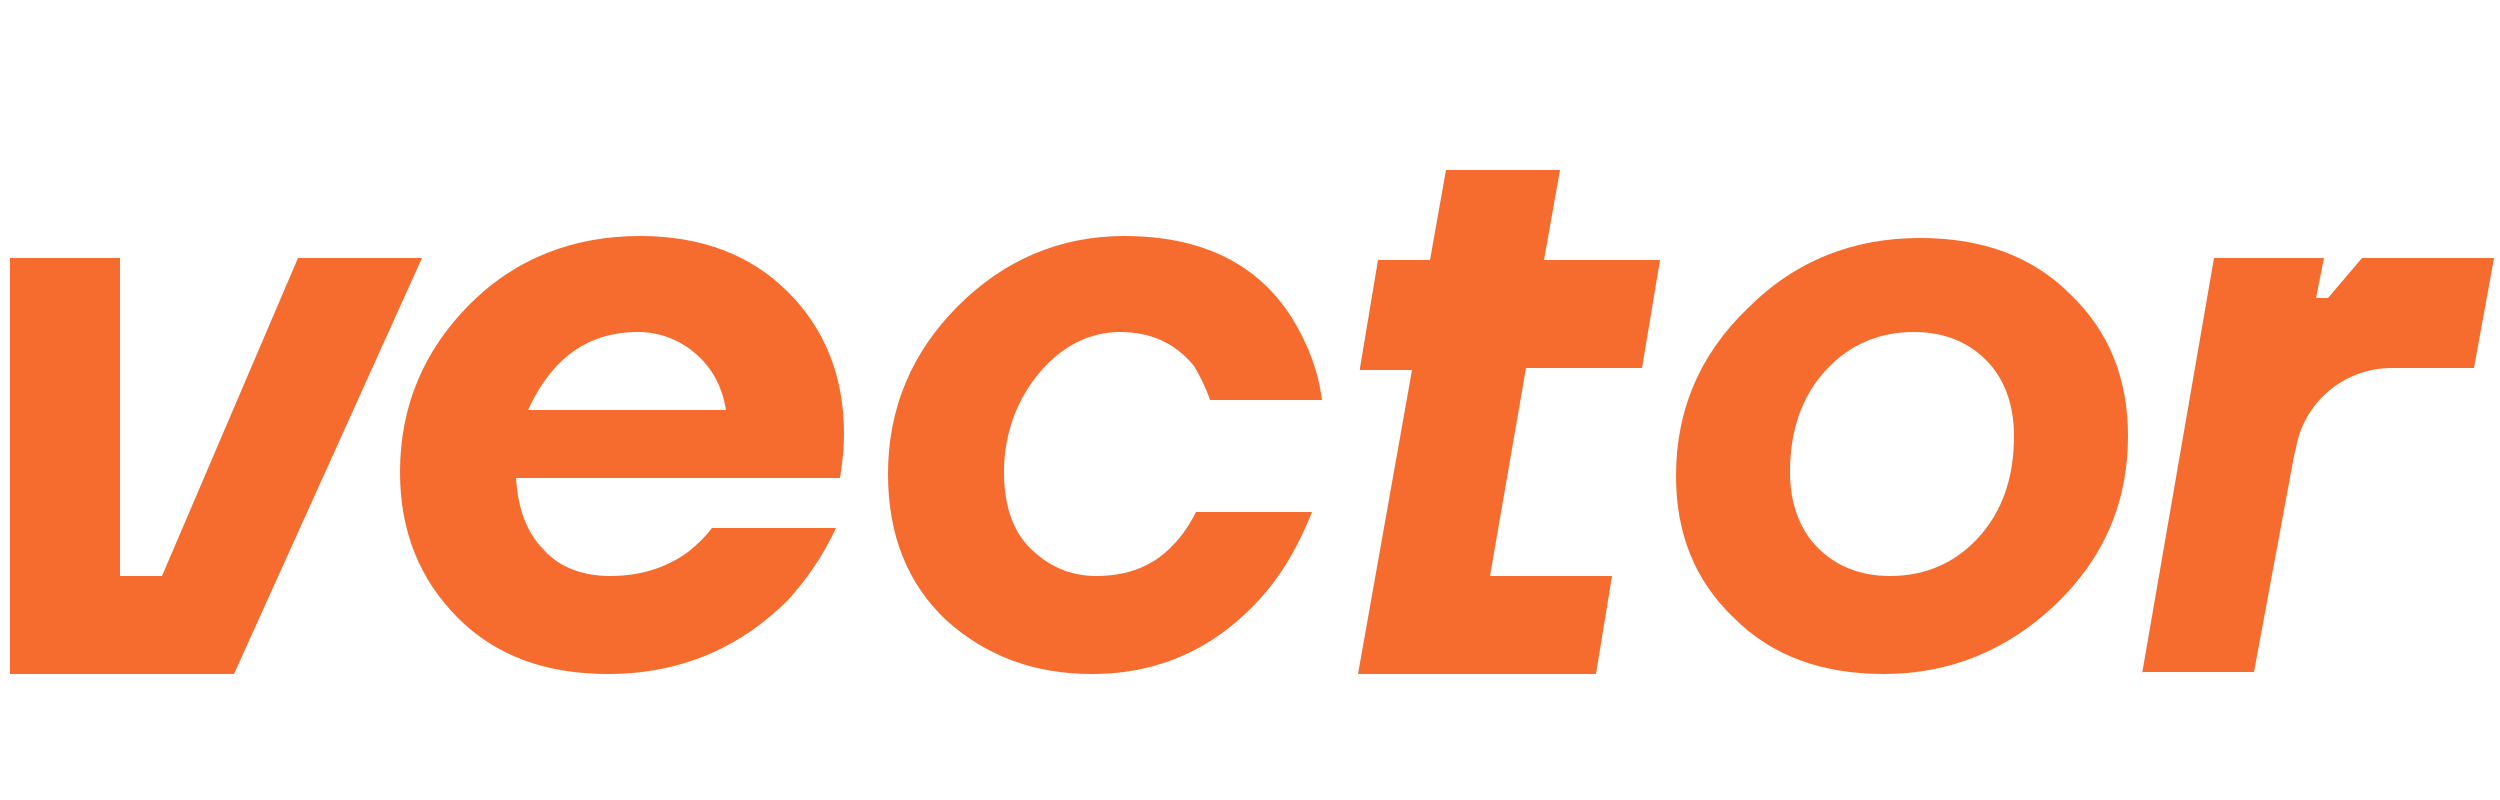
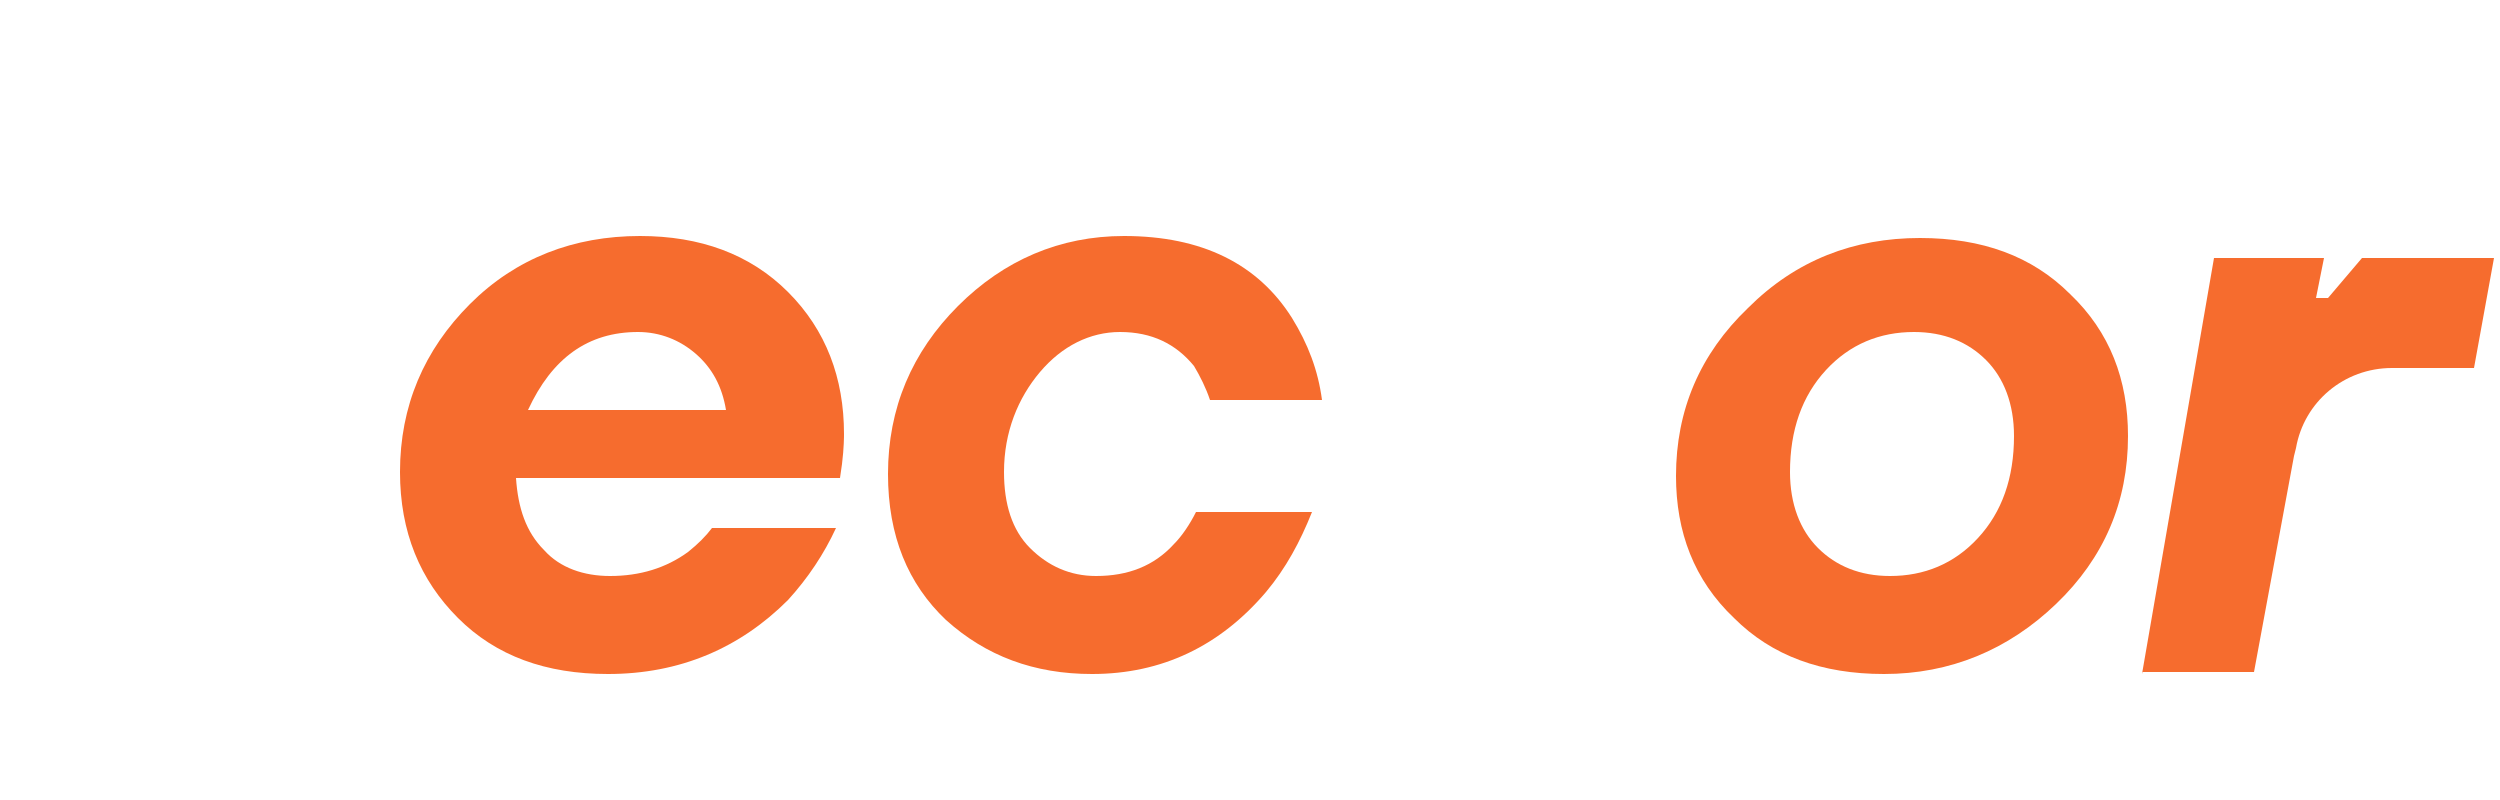
<svg xmlns="http://www.w3.org/2000/svg" width="125" height="40" viewBox="0 0 125 40" fill="none">
-   <path d="M21.1 12.9L11.7 33.7H0.5V12.9H6V28.8H8.1L14.9 12.9H21.1Z" fill="#F66C2E" />
  <path d="M30.4 33.7C27.3 33.7 24.8 32.8 22.9 30.9C21 29 20 26.6 20 23.6C20 20.3 21.2 17.5 23.5 15.2C25.8 12.9 28.7 11.8 32 11.8C35 11.8 37.5 12.7 39.4 14.6C41.3 16.5 42.2 18.9 42.2 21.7C42.2 21.8 42.2 22.4 42.1 23.2L42 23.9H25.8C25.9 25.4 26.3 26.6 27.2 27.5C28 28.4 29.2 28.8 30.5 28.8C32 28.8 33.3 28.4 34.4 27.6C34.9 27.2 35.3 26.8 35.6 26.4H41.8C41.2 27.7 40.4 28.9 39.4 30C37 32.4 34 33.7 30.4 33.7ZM26.4 20.5H36.3C36.1 19.3 35.6 18.4 34.8 17.7C34 17 33 16.6 31.9 16.6C29.4 16.6 27.6 17.9 26.4 20.5Z" fill="#F66C2E" />
  <path d="M54.6 33.7C51.7 33.7 49.3 32.8 47.3 31C45.4 29.2 44.4 26.8 44.4 23.7C44.4 20.4 45.6 17.6 47.9 15.3C50.2 13 53 11.8 56.2 11.8C60.1 11.8 62.9 13.2 64.6 15.9C65.4 17.2 65.9 18.5 66.1 20H60.5C60.3 19.4 60 18.8 59.7 18.3C58.8 17.2 57.6 16.6 56 16.6C54.5 16.6 53.1 17.3 52 18.6C50.9 19.9 50.2 21.6 50.2 23.6C50.2 25.2 50.6 26.5 51.5 27.4C52.4 28.3 53.5 28.8 54.8 28.8C56.4 28.8 57.7 28.3 58.7 27.2C59.1 26.8 59.5 26.2 59.8 25.6H65.6C65 27.1 64.3 28.4 63.3 29.6C61 32.3 58.1 33.7 54.6 33.7Z" fill="#F66C2E" />
-   <path d="M68 18.4L68.9 13H71.5L72.3 8.5H78L77.2 13H83L82.1 18.4H76.3L74.5 28.8H80.6L79.8 33.7H67.9L70.6 18.5H68V18.4Z" fill="#F66C2E" />
  <path d="M94.2 33.7C91.1 33.7 88.6 32.8 86.7 30.9C84.7 29 83.8 26.6 83.8 23.8C83.8 20.5 85 17.7 87.4 15.4C89.8 13 92.7 11.9 96 11.9C99.1 11.9 101.6 12.8 103.5 14.7C105.5 16.6 106.4 19 106.4 21.8C106.4 25.1 105.2 27.9 102.8 30.2C100.4 32.5 97.5 33.7 94.2 33.7ZM94.5 28.8C96.2 28.8 97.7 28.2 98.9 26.9C100.1 25.6 100.7 23.9 100.7 21.8C100.7 20.2 100.2 18.9 99.3 18C98.4 17.1 97.2 16.6 95.7 16.6C94 16.6 92.5 17.2 91.3 18.5C90.1 19.8 89.5 21.5 89.5 23.6C89.5 25.2 90 26.5 90.9 27.4C91.8 28.3 93 28.8 94.5 28.8Z" fill="#F66C2E" />
  <path d="M107.1 33.7L110.7 12.9H116.2L115.8 14.9H116.4L118.1 12.9H124.7L123.7 18.4H119.6C117.2 18.4 115.2 20.1 114.8 22.4L114.7 22.8L112.7 33.6H107.1V33.7Z" fill="#F66C2E" />
</svg>